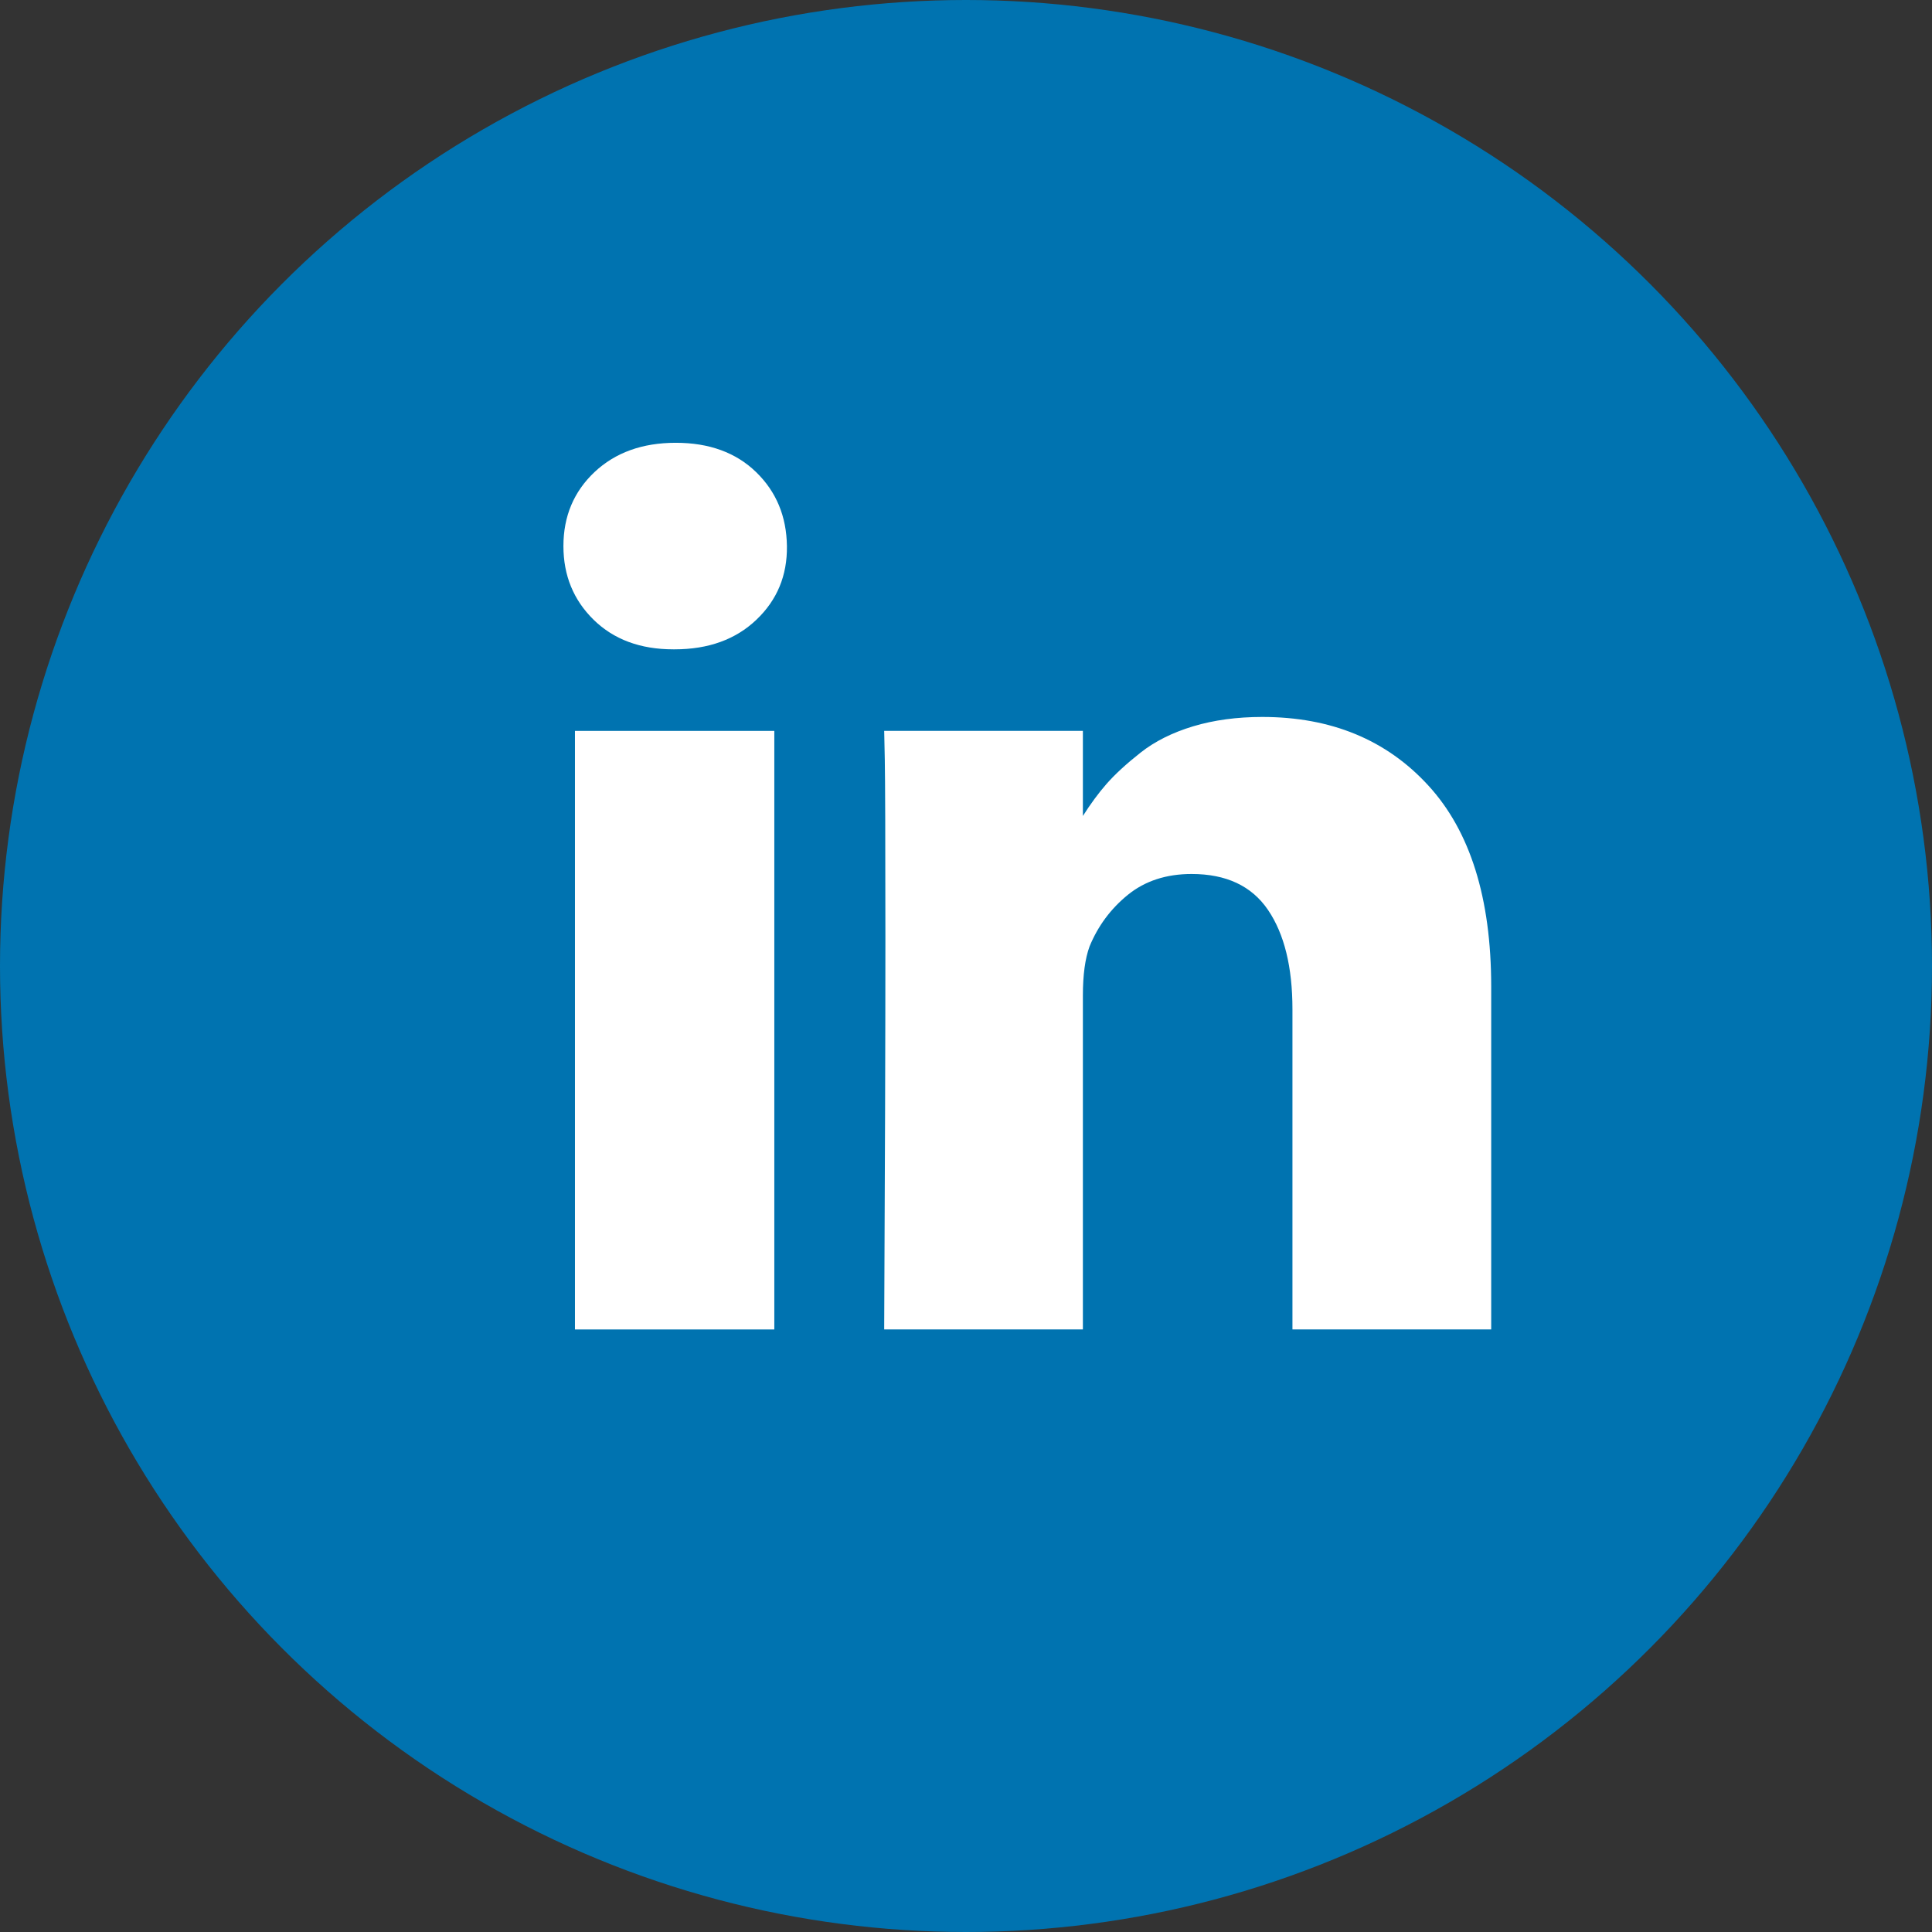
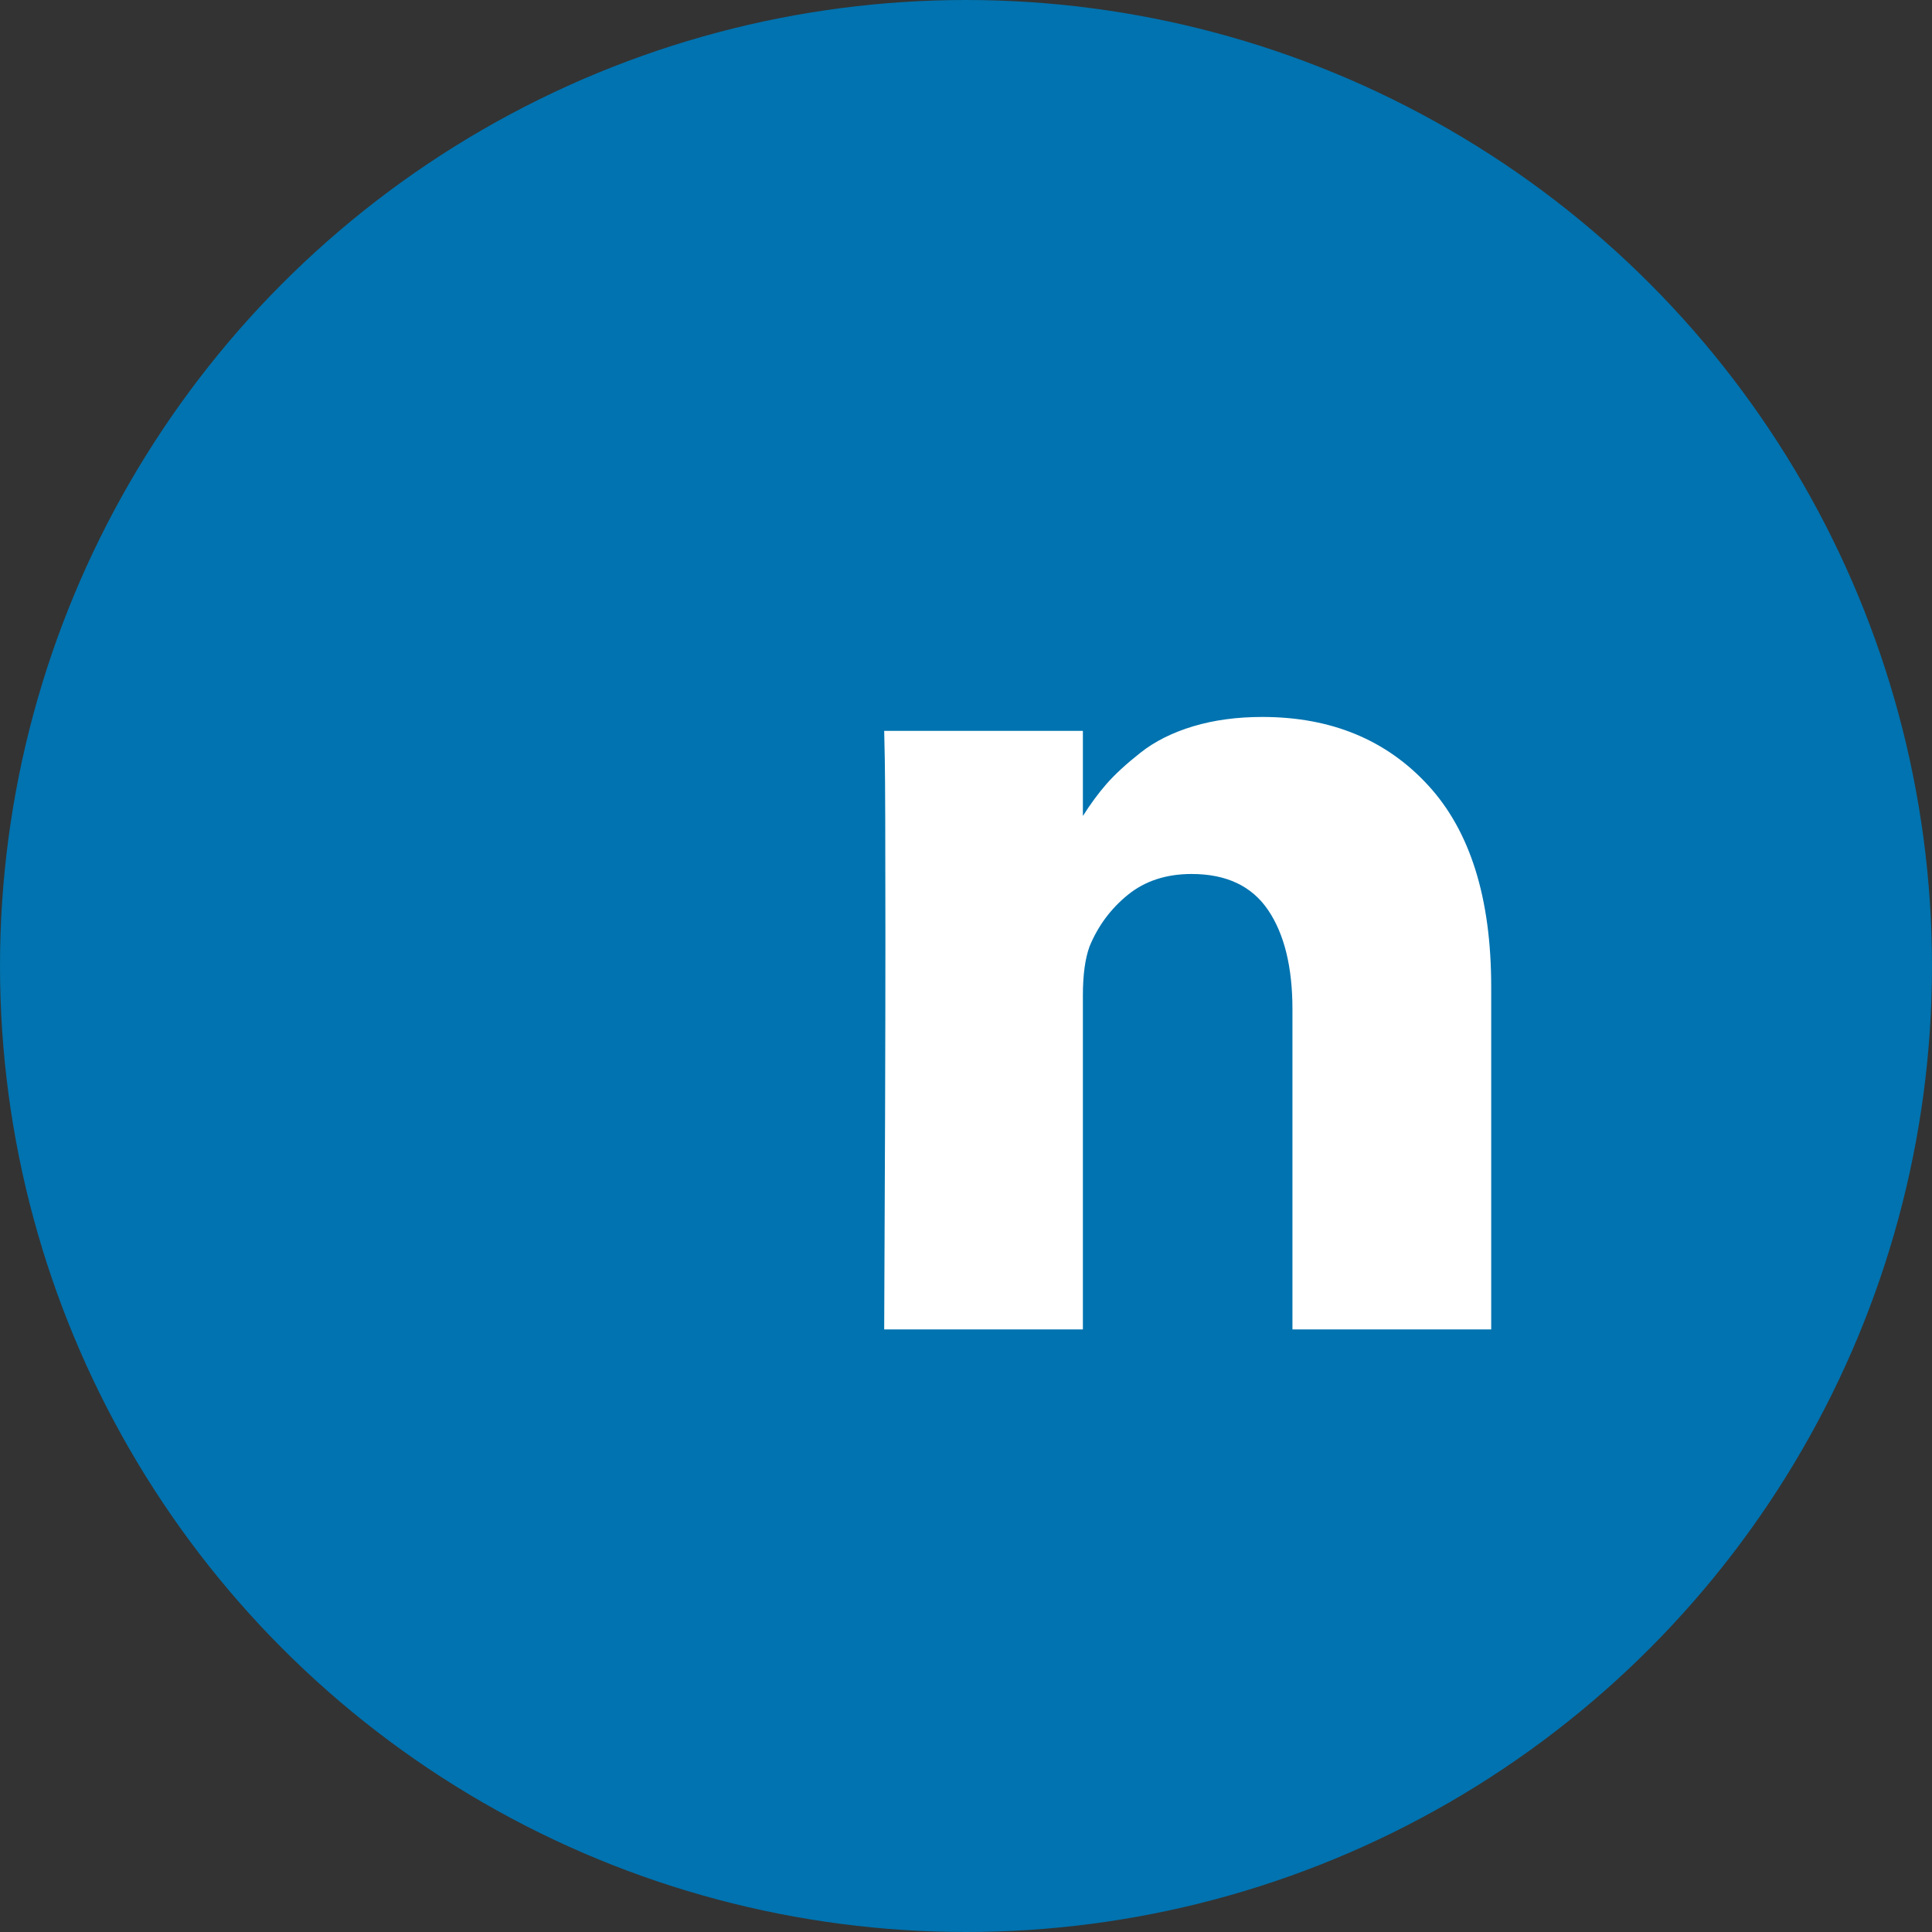
<svg xmlns="http://www.w3.org/2000/svg" width="32" height="32" viewBox="0 0 32 32" fill="none">
  <rect x="0" y="0" width="32" height="32" fill="#333333" stroke="none" />
  <circle cx="16" cy="16" r="16" fill="#0073B0" />
-   <path d="M12.825 12.106H9.523V22.02H12.825V12.106Z" fill="white" />
  <path d="M23.658 13.011C22.965 12.254 22.048 11.875 20.907 11.875C20.487 11.875 20.105 11.927 19.762 12.03C19.418 12.134 19.128 12.279 18.891 12.466C18.655 12.652 18.466 12.826 18.326 12.986C18.193 13.138 18.063 13.315 17.936 13.515V12.105H14.645L14.655 12.585C14.661 12.906 14.665 13.893 14.665 15.547C14.665 17.201 14.658 19.358 14.645 22.019H17.936V16.487C17.936 16.147 17.973 15.877 18.046 15.677C18.186 15.336 18.398 15.051 18.681 14.821C18.965 14.591 19.317 14.476 19.737 14.476C20.31 14.476 20.732 14.674 21.002 15.071C21.272 15.468 21.407 16.017 21.407 16.717V22.019H24.699V16.337C24.698 14.876 24.352 13.768 23.658 13.011Z" fill="white" />
-   <path d="M11.193 7.334C10.639 7.334 10.191 7.496 9.847 7.819C9.504 8.143 9.332 8.551 9.332 9.045C9.332 9.531 9.499 9.938 9.832 10.265C10.166 10.592 10.606 10.755 11.153 10.755H11.173C11.733 10.755 12.185 10.592 12.528 10.265C12.872 9.938 13.04 9.532 13.034 9.045C13.027 8.551 12.857 8.143 12.523 7.819C12.19 7.496 11.746 7.334 11.193 7.334Z" fill="white" />
</svg>